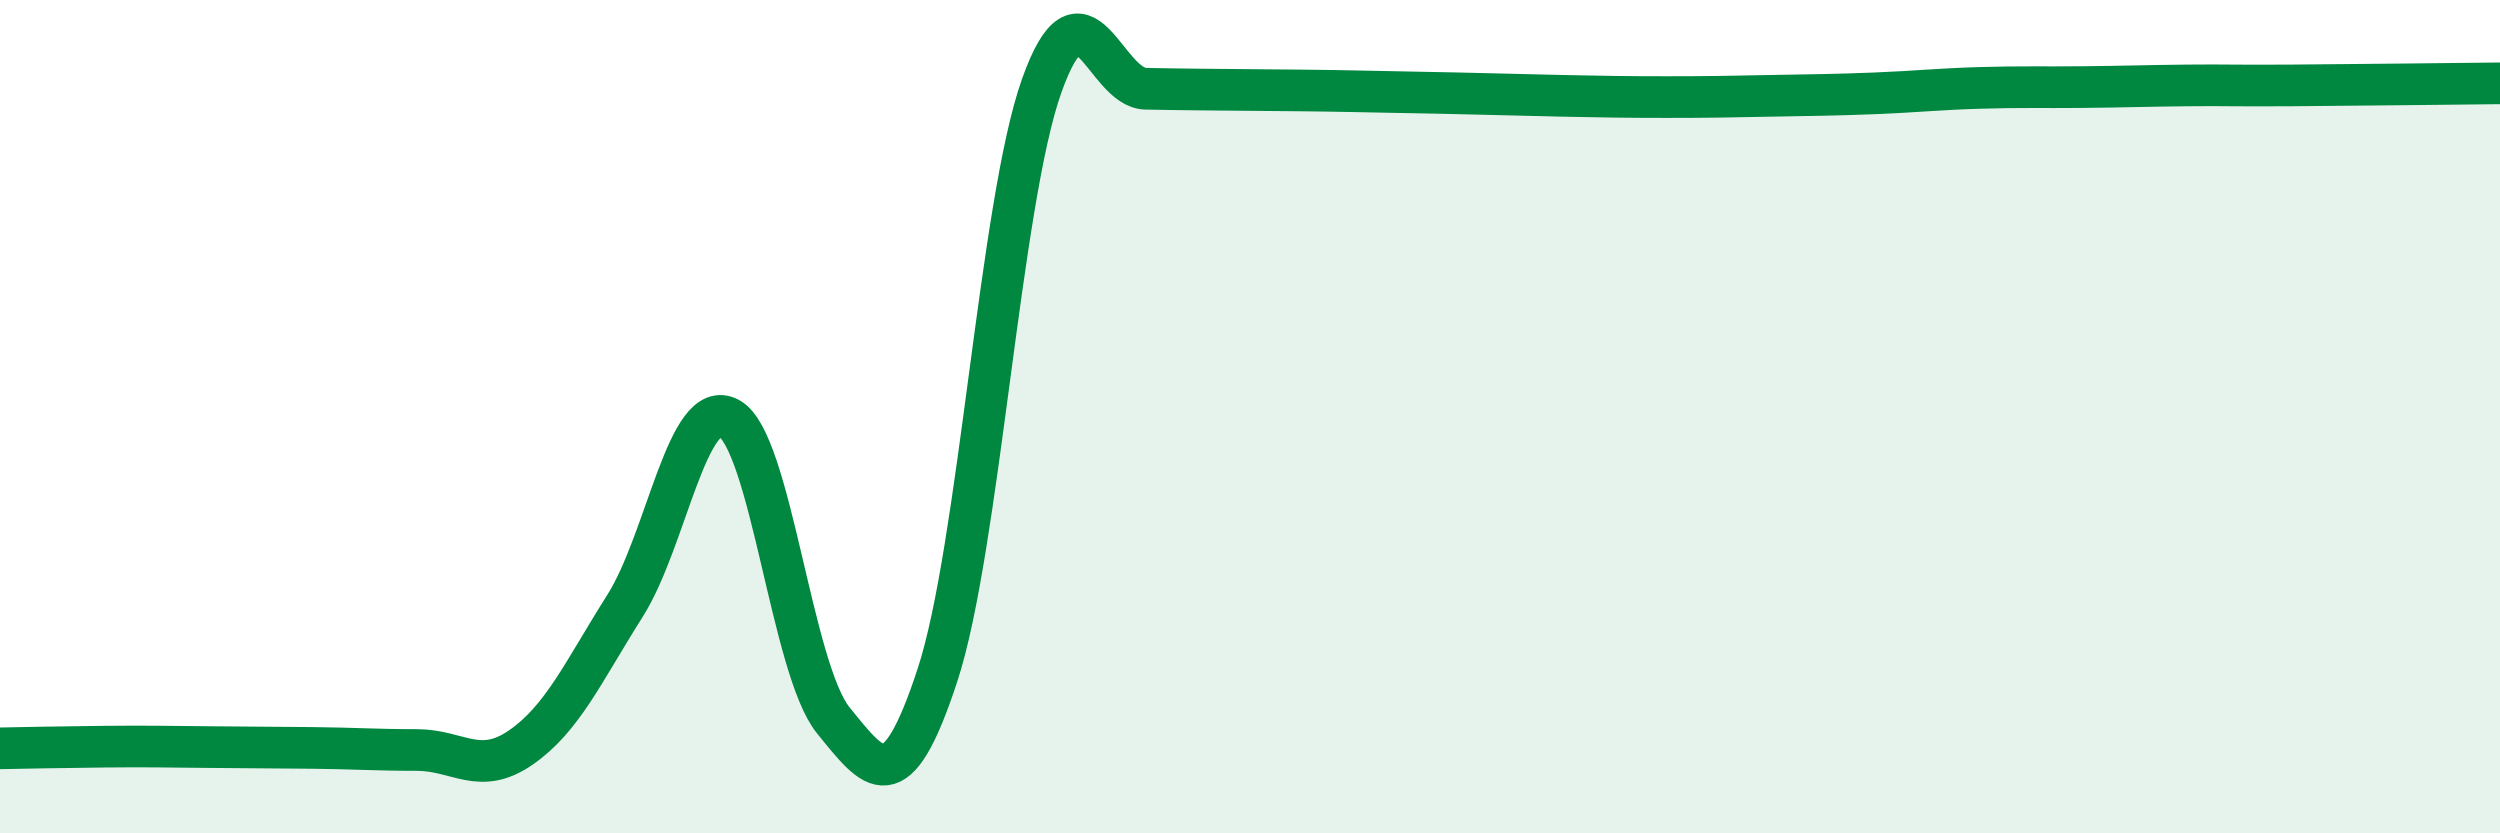
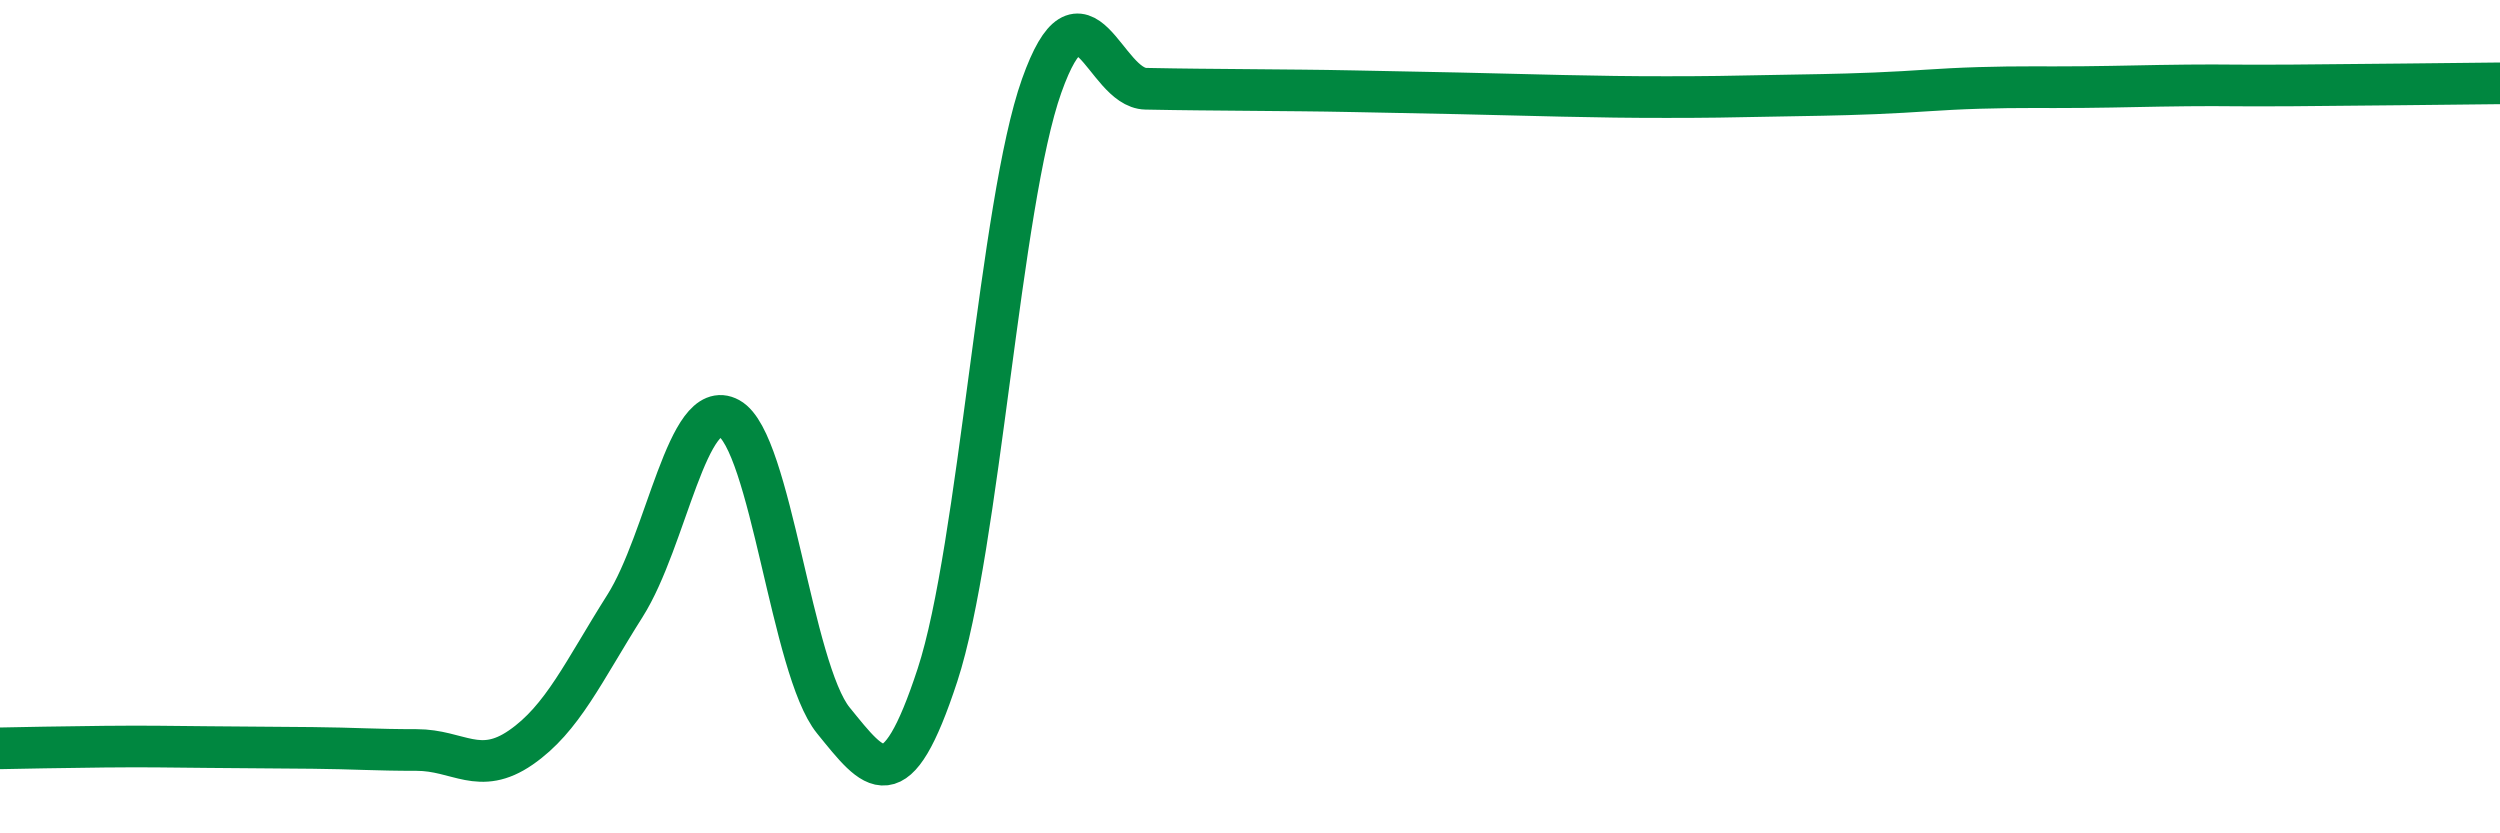
<svg xmlns="http://www.w3.org/2000/svg" width="60" height="20" viewBox="0 0 60 20">
-   <path d="M 0,17.96 C 0.5,17.95 1.5,17.93 2.5,17.92 C 3.5,17.91 4,17.92 5,17.93 C 6,17.94 6.5,17.94 7.5,17.95 C 8.5,17.96 9,18 10,18 C 11,18 11.5,18.63 12.5,17.94 C 13.5,17.25 14,16.12 15,14.54 C 16,12.96 16.5,9.49 17.5,10.04 C 18.5,10.59 19,16.06 20,17.29 C 21,18.52 21.5,19.25 22.5,16.2 C 23.5,13.15 24,4.87 25,2.06 C 26,-0.75 26.5,2.11 27.5,2.13 C 28.5,2.15 29,2.15 30,2.16 C 31,2.17 31.5,2.17 32.5,2.19 C 33.5,2.21 34,2.22 35,2.24 C 36,2.26 36.5,2.28 37.5,2.3 C 38.5,2.32 39,2.33 40,2.33 C 41,2.33 41.5,2.32 42.5,2.3 C 43.5,2.28 44,2.28 45,2.24 C 46,2.2 46.5,2.14 47.5,2.11 C 48.5,2.08 49,2.1 50,2.09 C 51,2.08 51.5,2.06 52.5,2.05 C 53.5,2.04 53.5,2.06 55,2.05 C 56.5,2.04 59,2.01 60,2L60 20L0 20Z" fill="#008740" opacity="0.1" stroke-linecap="round" stroke-linejoin="round" />
  <path d="M 0,17.96 C 0.5,17.95 1.5,17.93 2.5,17.92 C 3.5,17.91 4,17.92 5,17.93 C 6,17.94 6.5,17.94 7.5,17.95 C 8.5,17.96 9,18 10,18 C 11,18 11.5,18.63 12.5,17.94 C 13.5,17.25 14,16.12 15,14.54 C 16,12.96 16.5,9.49 17.5,10.04 C 18.5,10.59 19,16.06 20,17.29 C 21,18.52 21.5,19.25 22.5,16.2 C 23.5,13.15 24,4.87 25,2.06 C 26,-0.75 26.5,2.11 27.5,2.13 C 28.5,2.15 29,2.15 30,2.16 C 31,2.17 31.5,2.17 32.5,2.19 C 33.5,2.21 34,2.22 35,2.24 C 36,2.26 36.5,2.28 37.5,2.3 C 38.5,2.32 39,2.33 40,2.33 C 41,2.33 41.5,2.32 42.5,2.3 C 43.5,2.28 44,2.28 45,2.24 C 46,2.2 46.5,2.14 47.5,2.11 C 48.5,2.08 49,2.1 50,2.09 C 51,2.08 51.5,2.06 52.5,2.05 C 53.5,2.04 53.5,2.06 55,2.05 C 56.5,2.04 59,2.01 60,2" stroke="#008740" stroke-width="1" fill="none" stroke-linecap="round" stroke-linejoin="round" />
</svg>